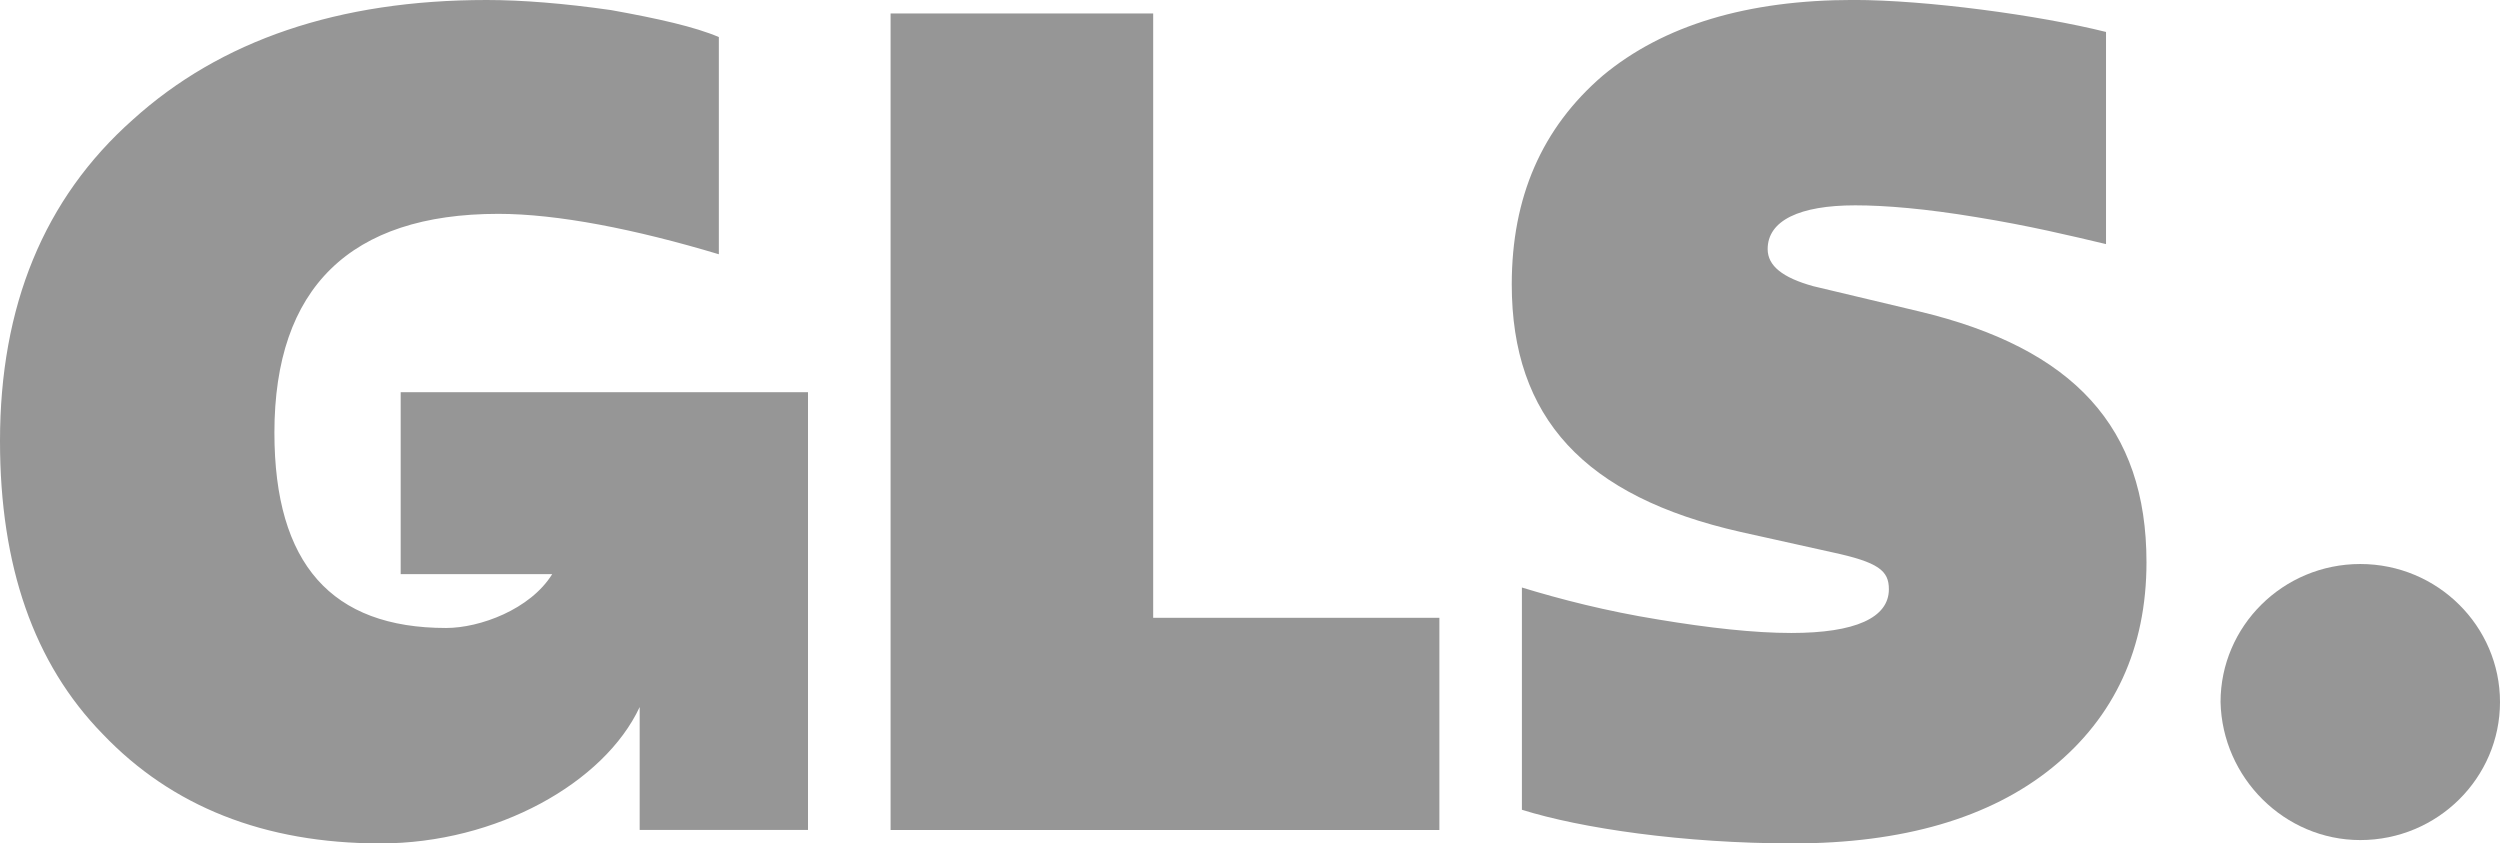
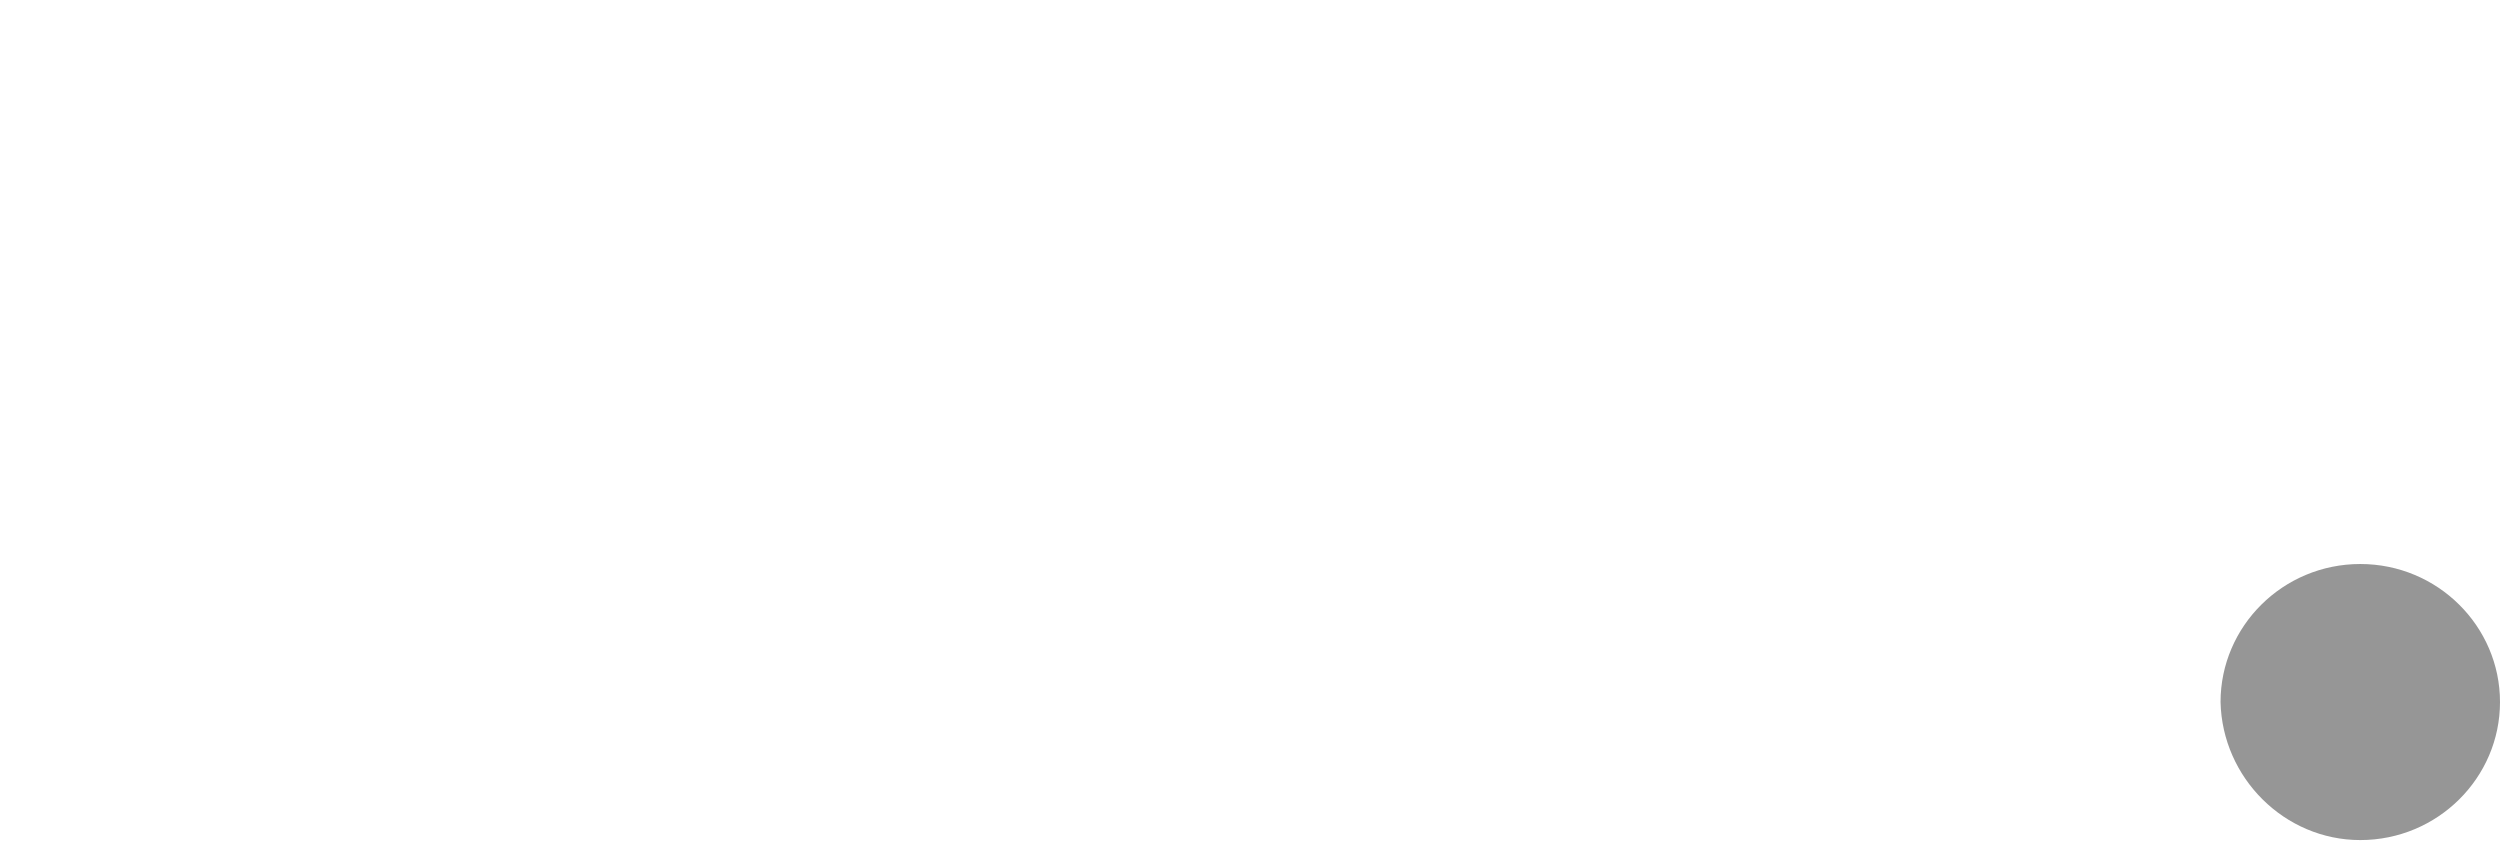
<svg xmlns="http://www.w3.org/2000/svg" id="Layer_2" data-name="Layer 2" viewBox="0 0 455.35 153.62">
  <defs>
    <style>
      .cls-1 {
        fill: #969696;
      }
    </style>
  </defs>
  <g id="Layer_1-2" data-name="Layer 1">
    <g>
      <path class="cls-1" d="M429.9,153.01c14.1,0,25.45-11.35,25.45-25.14s-11.35-25.14-25.45-25.14-25.45,11.35-25.45,25.14c.31,13.8,11.65,25.14,25.45,25.14" />
-       <path class="cls-1" d="M72.98,71.45v33.12h27.6c-3.99,6.44-13.19,9.81-19.32,9.81-20.85,0-31.28-11.65-31.28-35.57,0-26.37,13.8-39.86,40.78-39.86,10.73,0,24.84,2.76,40.17,7.36V6.75c-4.29-1.84-11.04-3.37-19.62-4.91-8.59-1.23-16.25-1.84-22.69-1.84C61.63,0,40.17,7.36,24.22,21.77,7.97,36.18,0,55.81,0,80.34c0,22.69,6.13,40.48,18.7,53.35,12.57,13.19,29.44,19.93,50.59,19.93s40.78-11.04,47.22-24.84v22.38h30.66v-79.73h-74.21ZM162.21,151.17V2.45h47.83v110.08h52.13v38.64h-99.96ZM277.2,147.49v-40.48c7.05,2.15,15.33,4.29,24.84,5.83,9.2,1.53,17.48,2.45,24.22,2.45,11.65,0,17.78-2.76,17.78-7.97,0-3.37-1.84-4.91-10.43-6.75l-16.56-3.68c-28.52-6.44-41.7-20.85-41.7-45.08,0-15.94,5.52-28.52,16.56-38.02,11.04-9.2,26.37-13.8,45.69-13.8,13.18,0,33.73,2.76,45.99,5.83v38.64c-6.44-1.53-14.1-3.37-23.61-4.91-9.2-1.53-16.56-2.15-22.08-2.15-10.12,0-15.94,2.76-15.94,7.97,0,3.07,2.76,5.21,8.28,6.75l19.32,4.6c28.21,6.75,41.4,21.16,41.4,45.69,0,15.64-5.83,28.21-17.17,37.41-11.35,9.2-27.29,13.8-47.22,13.8s-38.64-2.76-49.37-6.13" />
    </g>
  </g>
</svg>